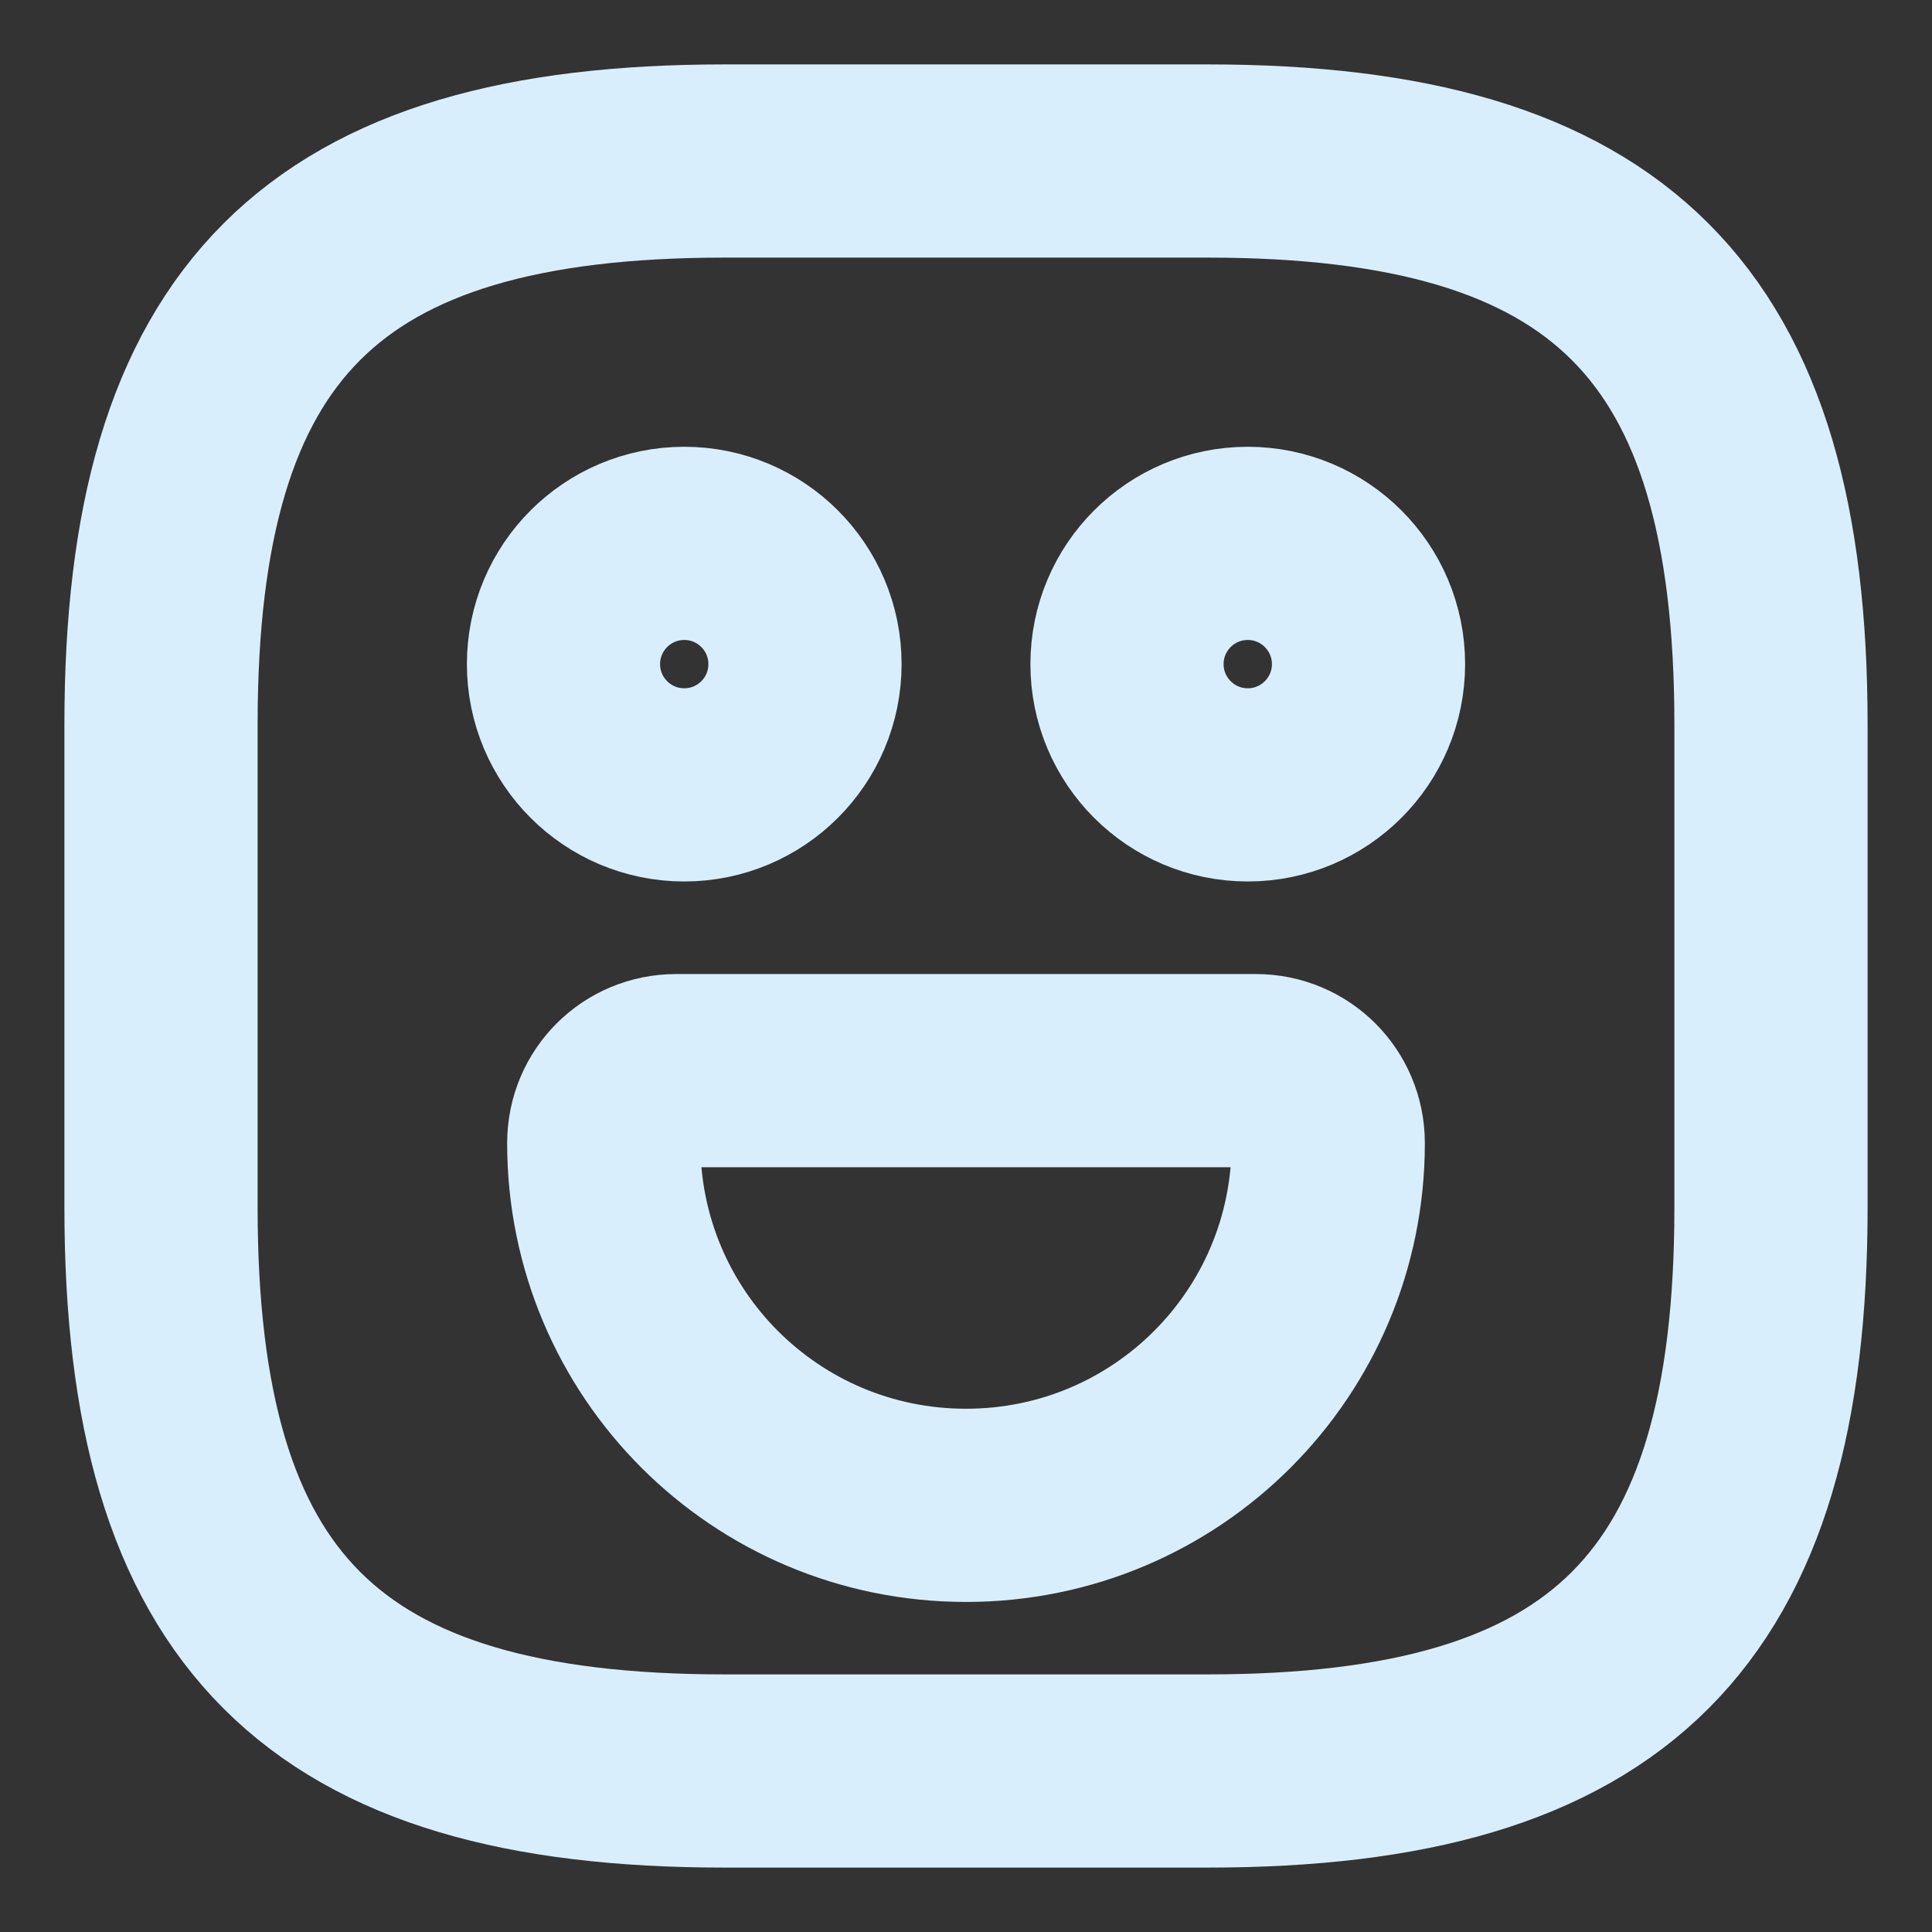
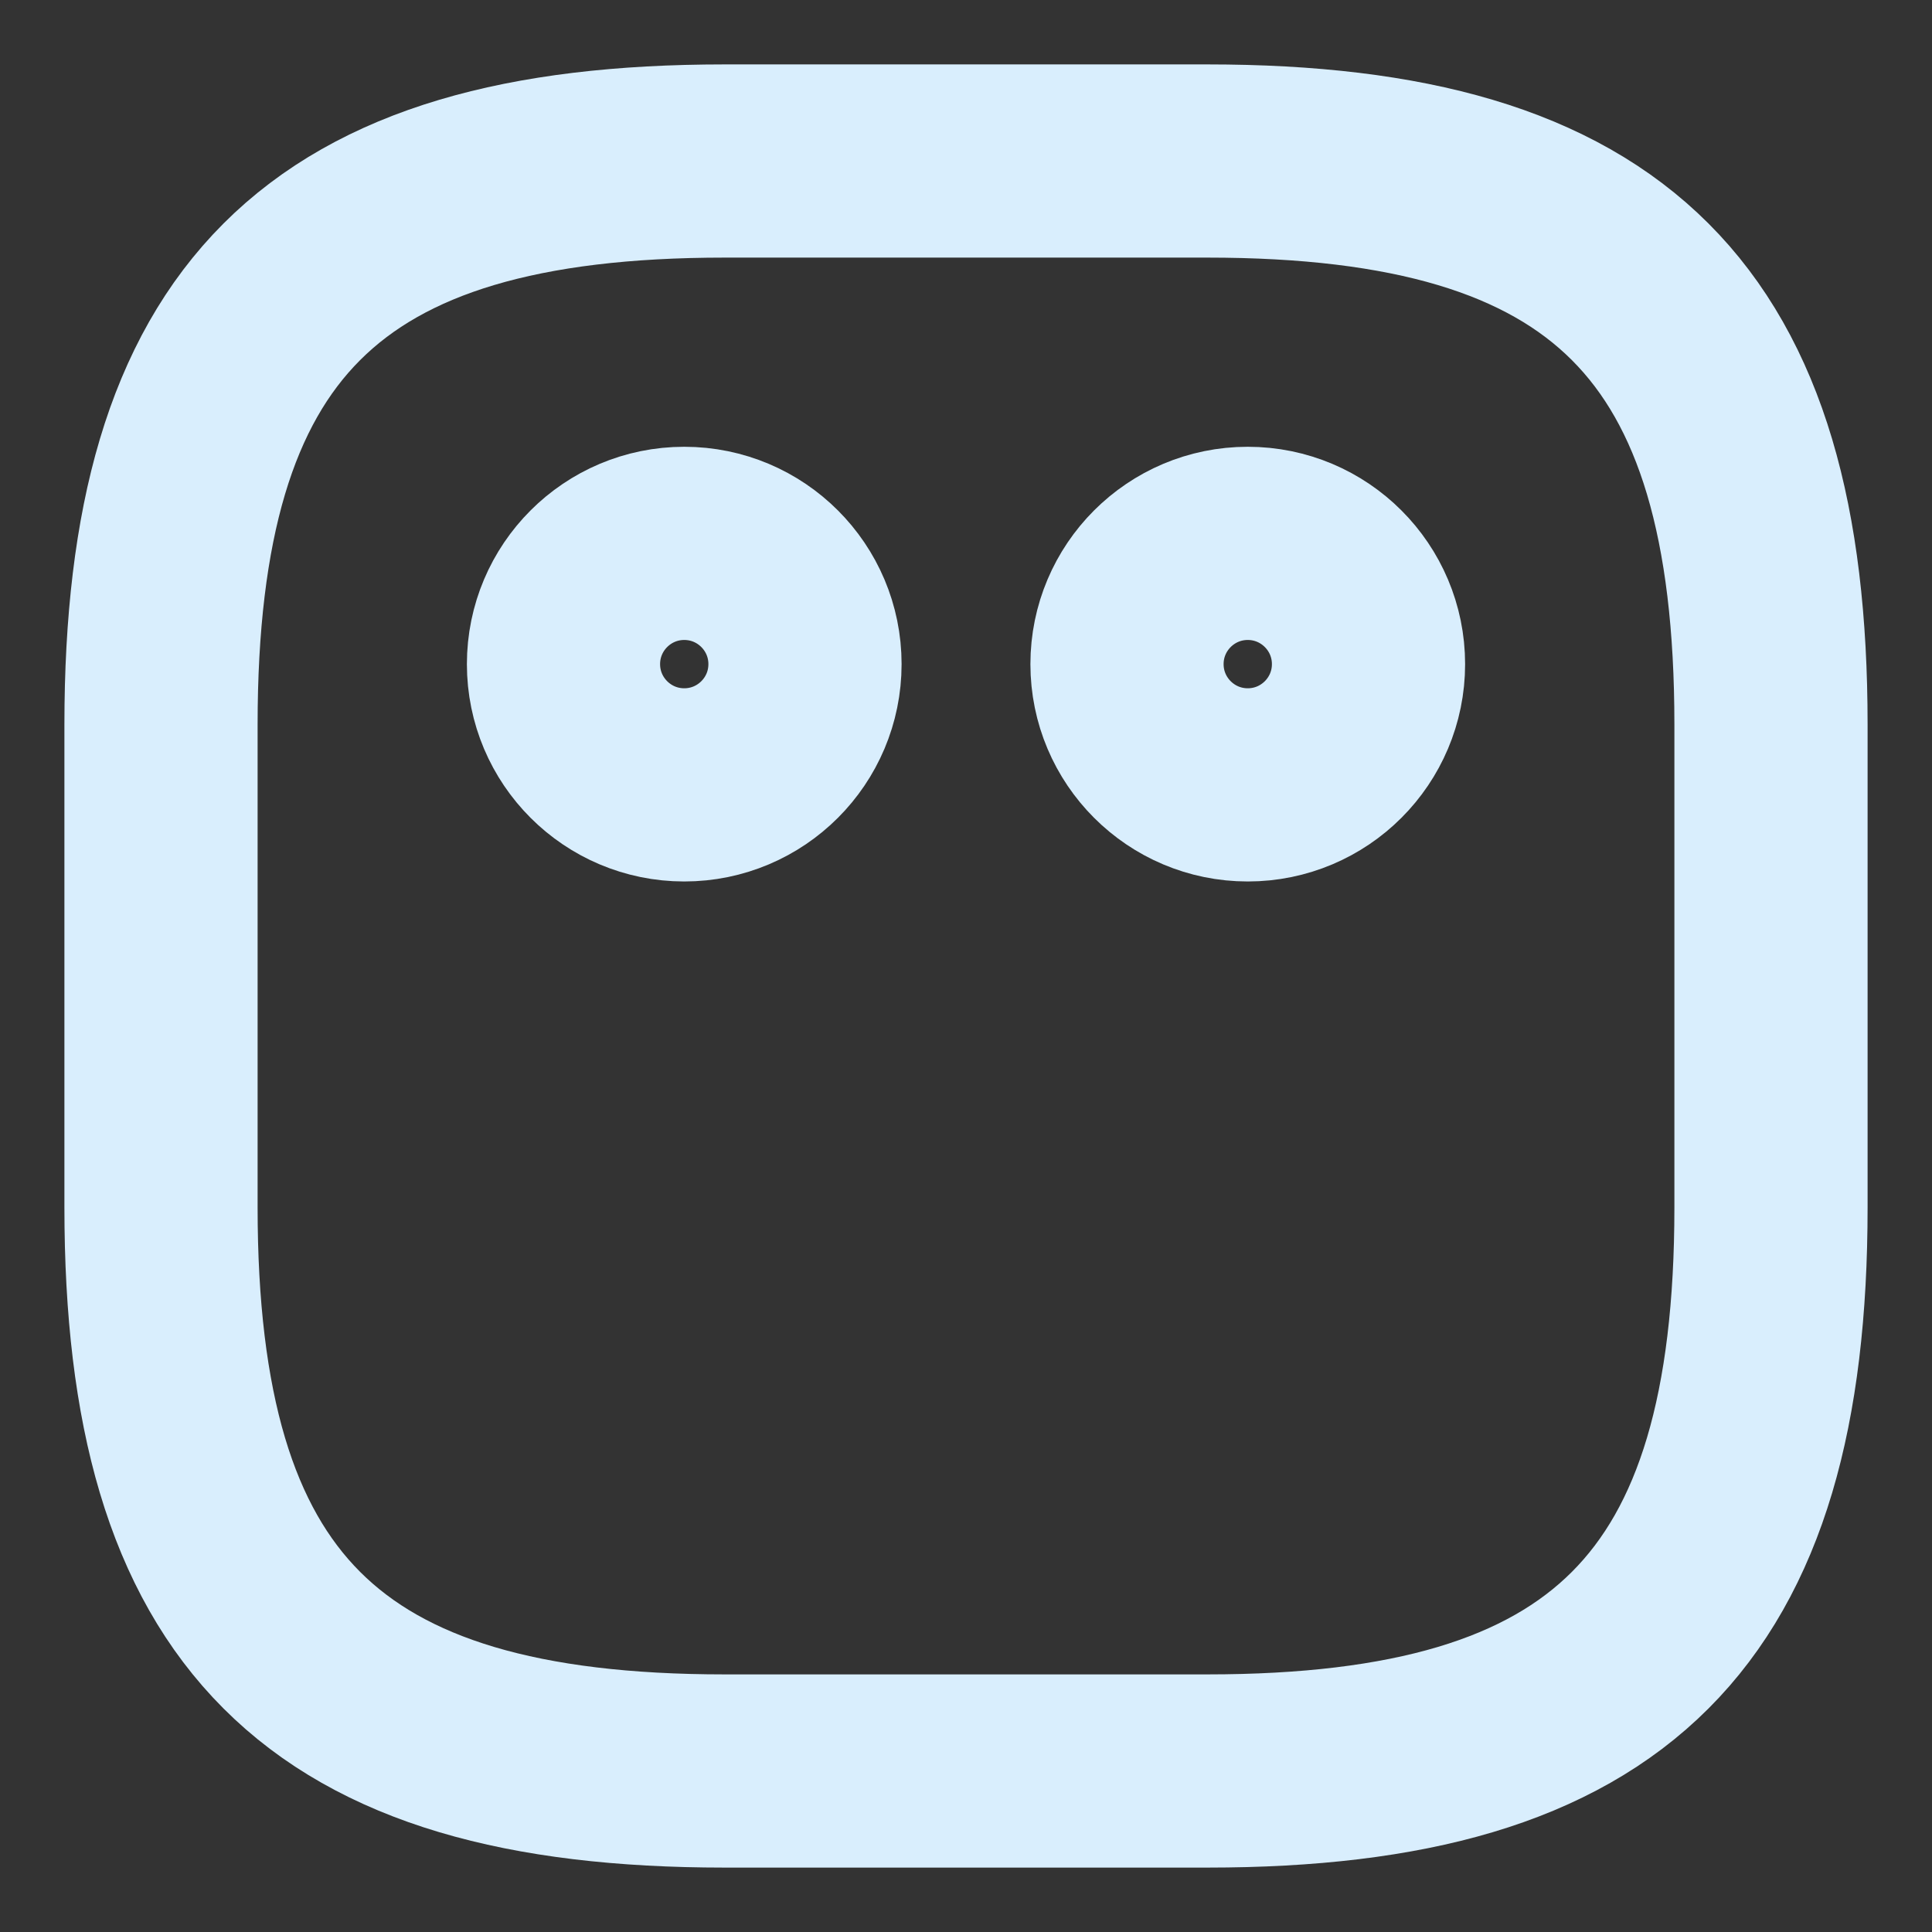
<svg xmlns="http://www.w3.org/2000/svg" width="80" height="80" viewBox="0 0 80 80" fill="none">
  <rect x="0" y="0" width="80" height="80" fill="#333333" stroke="none" />
  <path d="M30 73.333H50C66.667 73.333 73.333 66.667 73.333 50V30C73.333 13.333 66.667 6.667 50 6.667H30C13.333 6.667 6.667 13.333 6.667 30V50C6.667 66.667 13.333 73.333 30 73.333Z" stroke="#D9EEFD" stroke-width="8" stroke-linecap="round" stroke-linejoin="round" />
  <path d="M51.667 32.5C54.428 32.5 56.667 30.261 56.667 27.5C56.667 24.739 54.428 22.5 51.667 22.5C48.905 22.5 46.667 24.739 46.667 27.5C46.667 30.261 48.905 32.5 51.667 32.5Z" stroke="#D9EEFD" stroke-width="8" stroke-miterlimit="10" stroke-linecap="round" stroke-linejoin="round" />
  <path d="M28.333 32.5C31.095 32.5 33.333 30.261 33.333 27.5C33.333 24.739 31.095 22.5 28.333 22.5C25.572 22.5 23.333 24.739 23.333 27.5C23.333 30.261 25.572 32.5 28.333 32.5Z" stroke="#D9EEFD" stroke-width="8" stroke-miterlimit="10" stroke-linecap="round" stroke-linejoin="round" />
-   <path d="M28 44.333H52C53.667 44.333 55 45.667 55 47.333C55 55.633 48.3 62.333 40 62.333C31.7 62.333 25 55.633 25 47.333C25 45.667 26.333 44.333 28 44.333Z" stroke="#D9EEFD" stroke-width="8" stroke-miterlimit="10" stroke-linecap="round" stroke-linejoin="round" />
</svg>